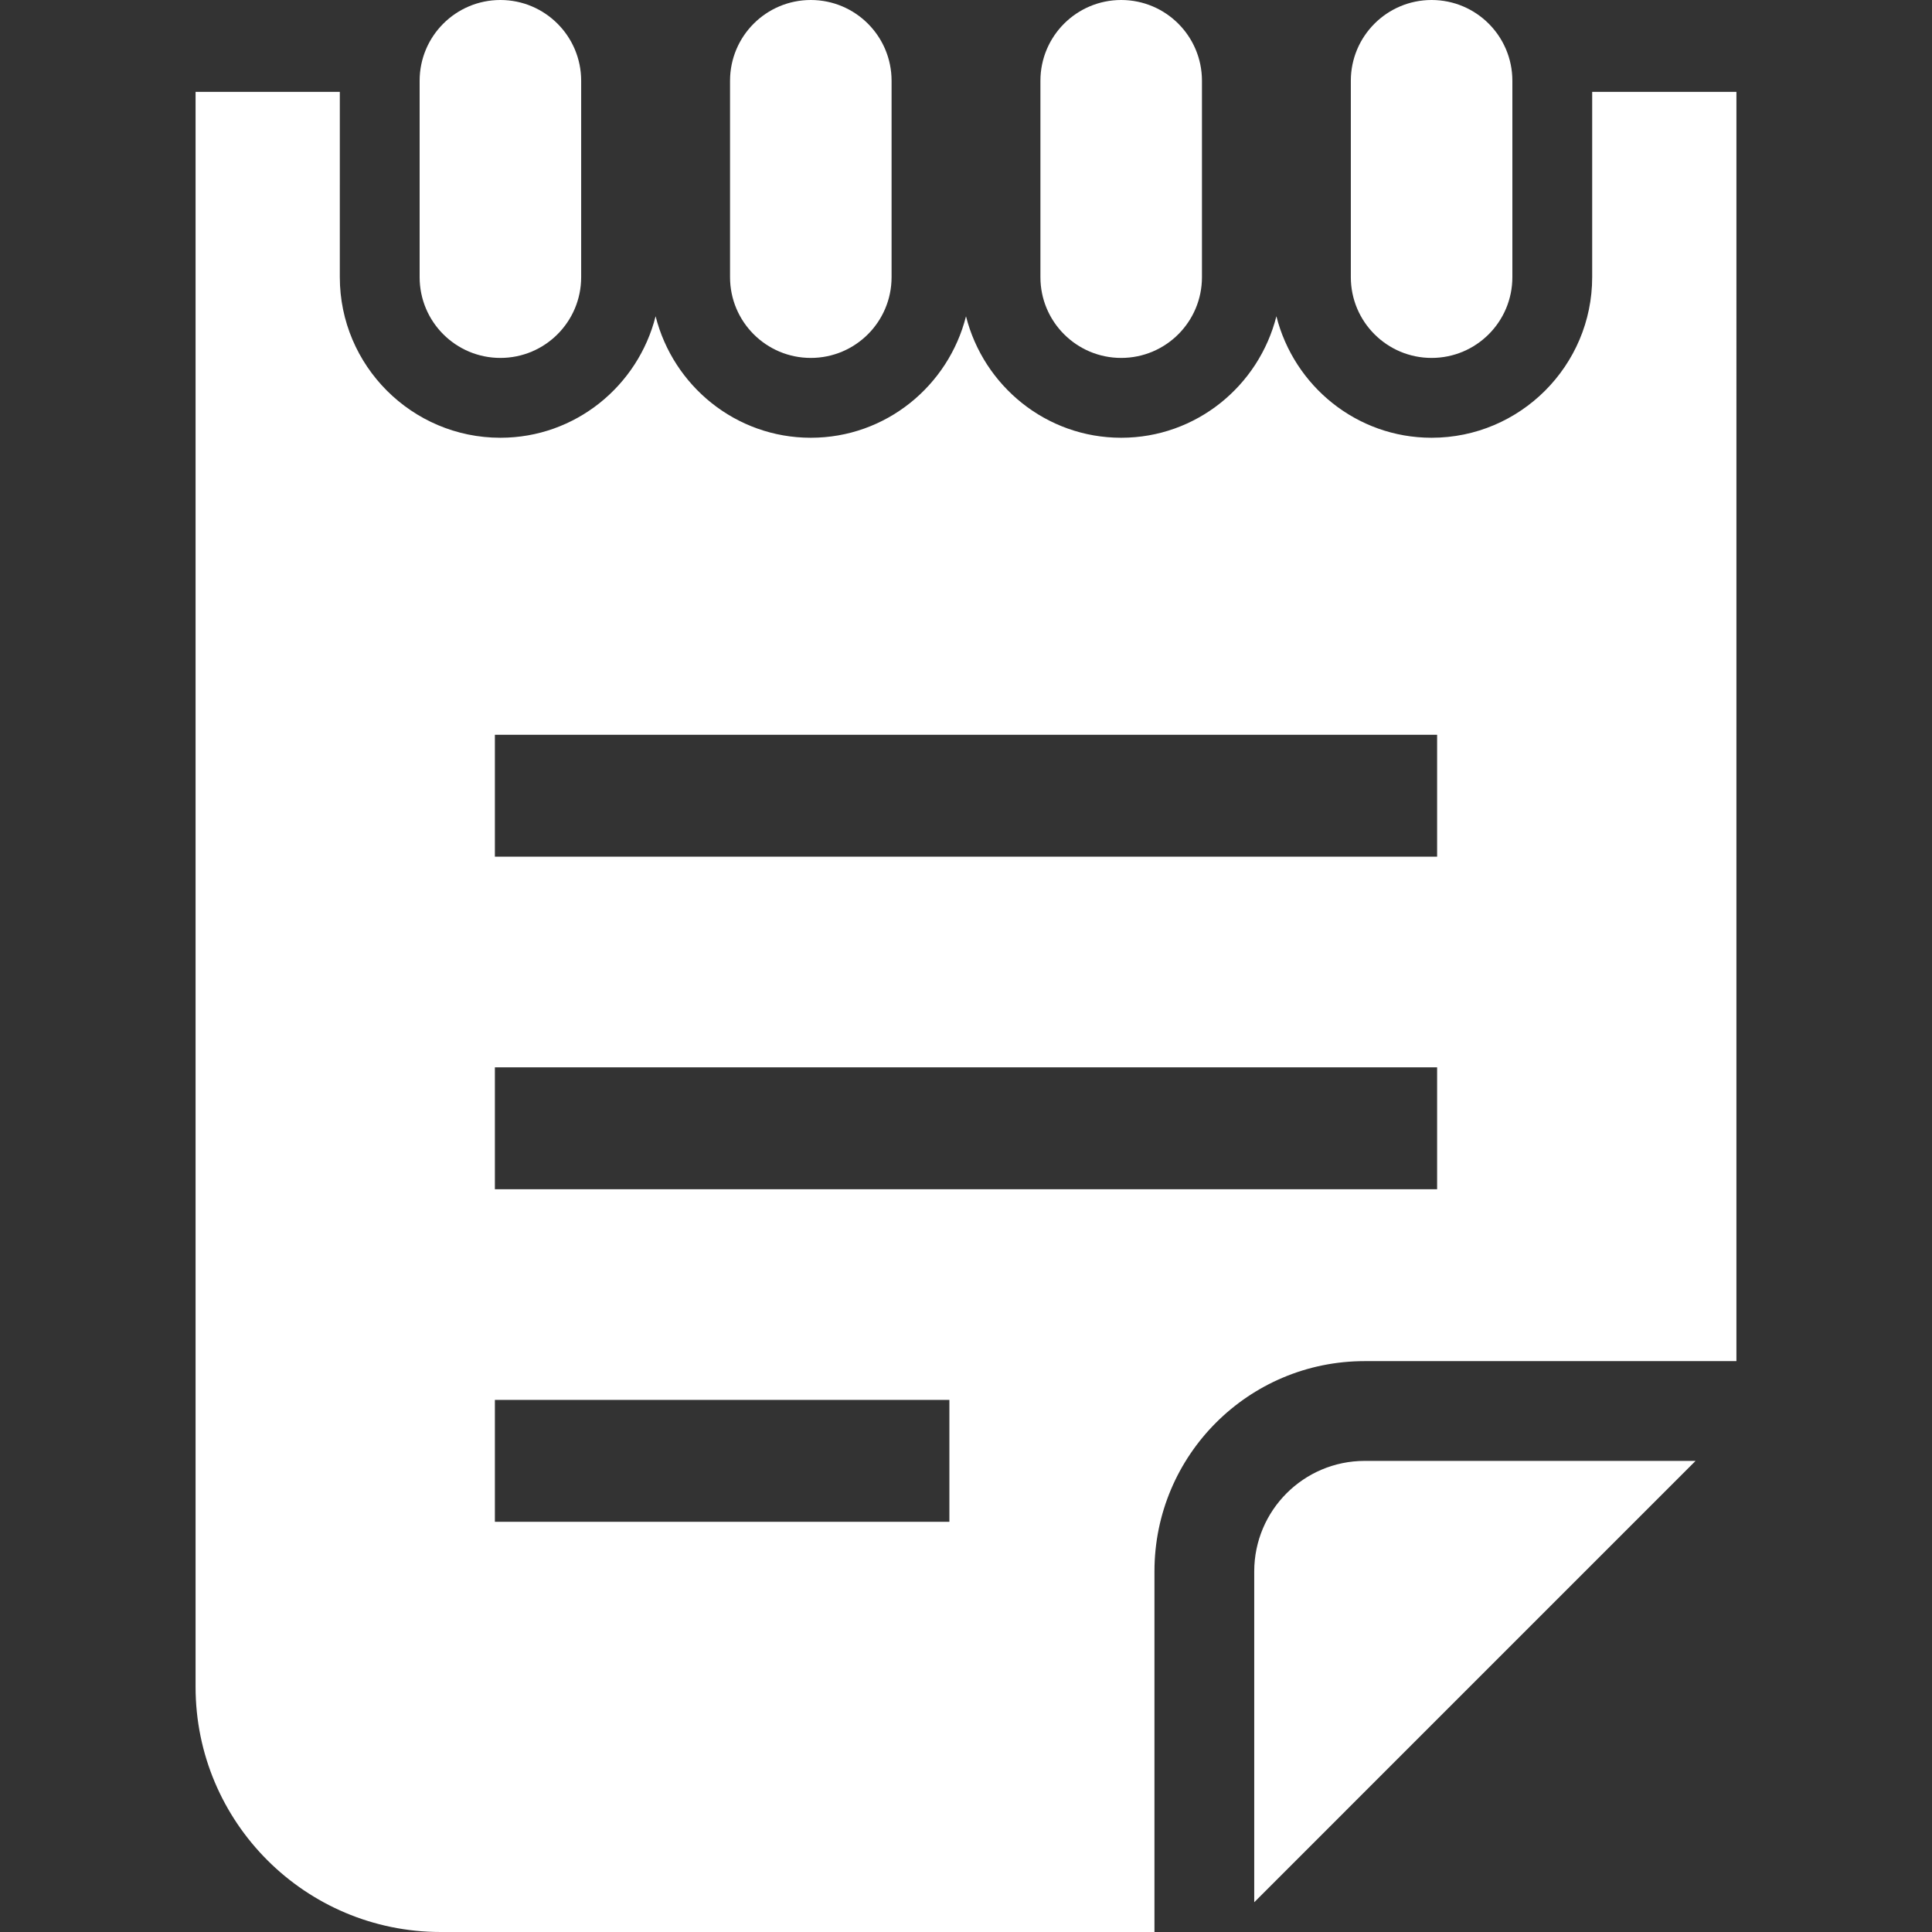
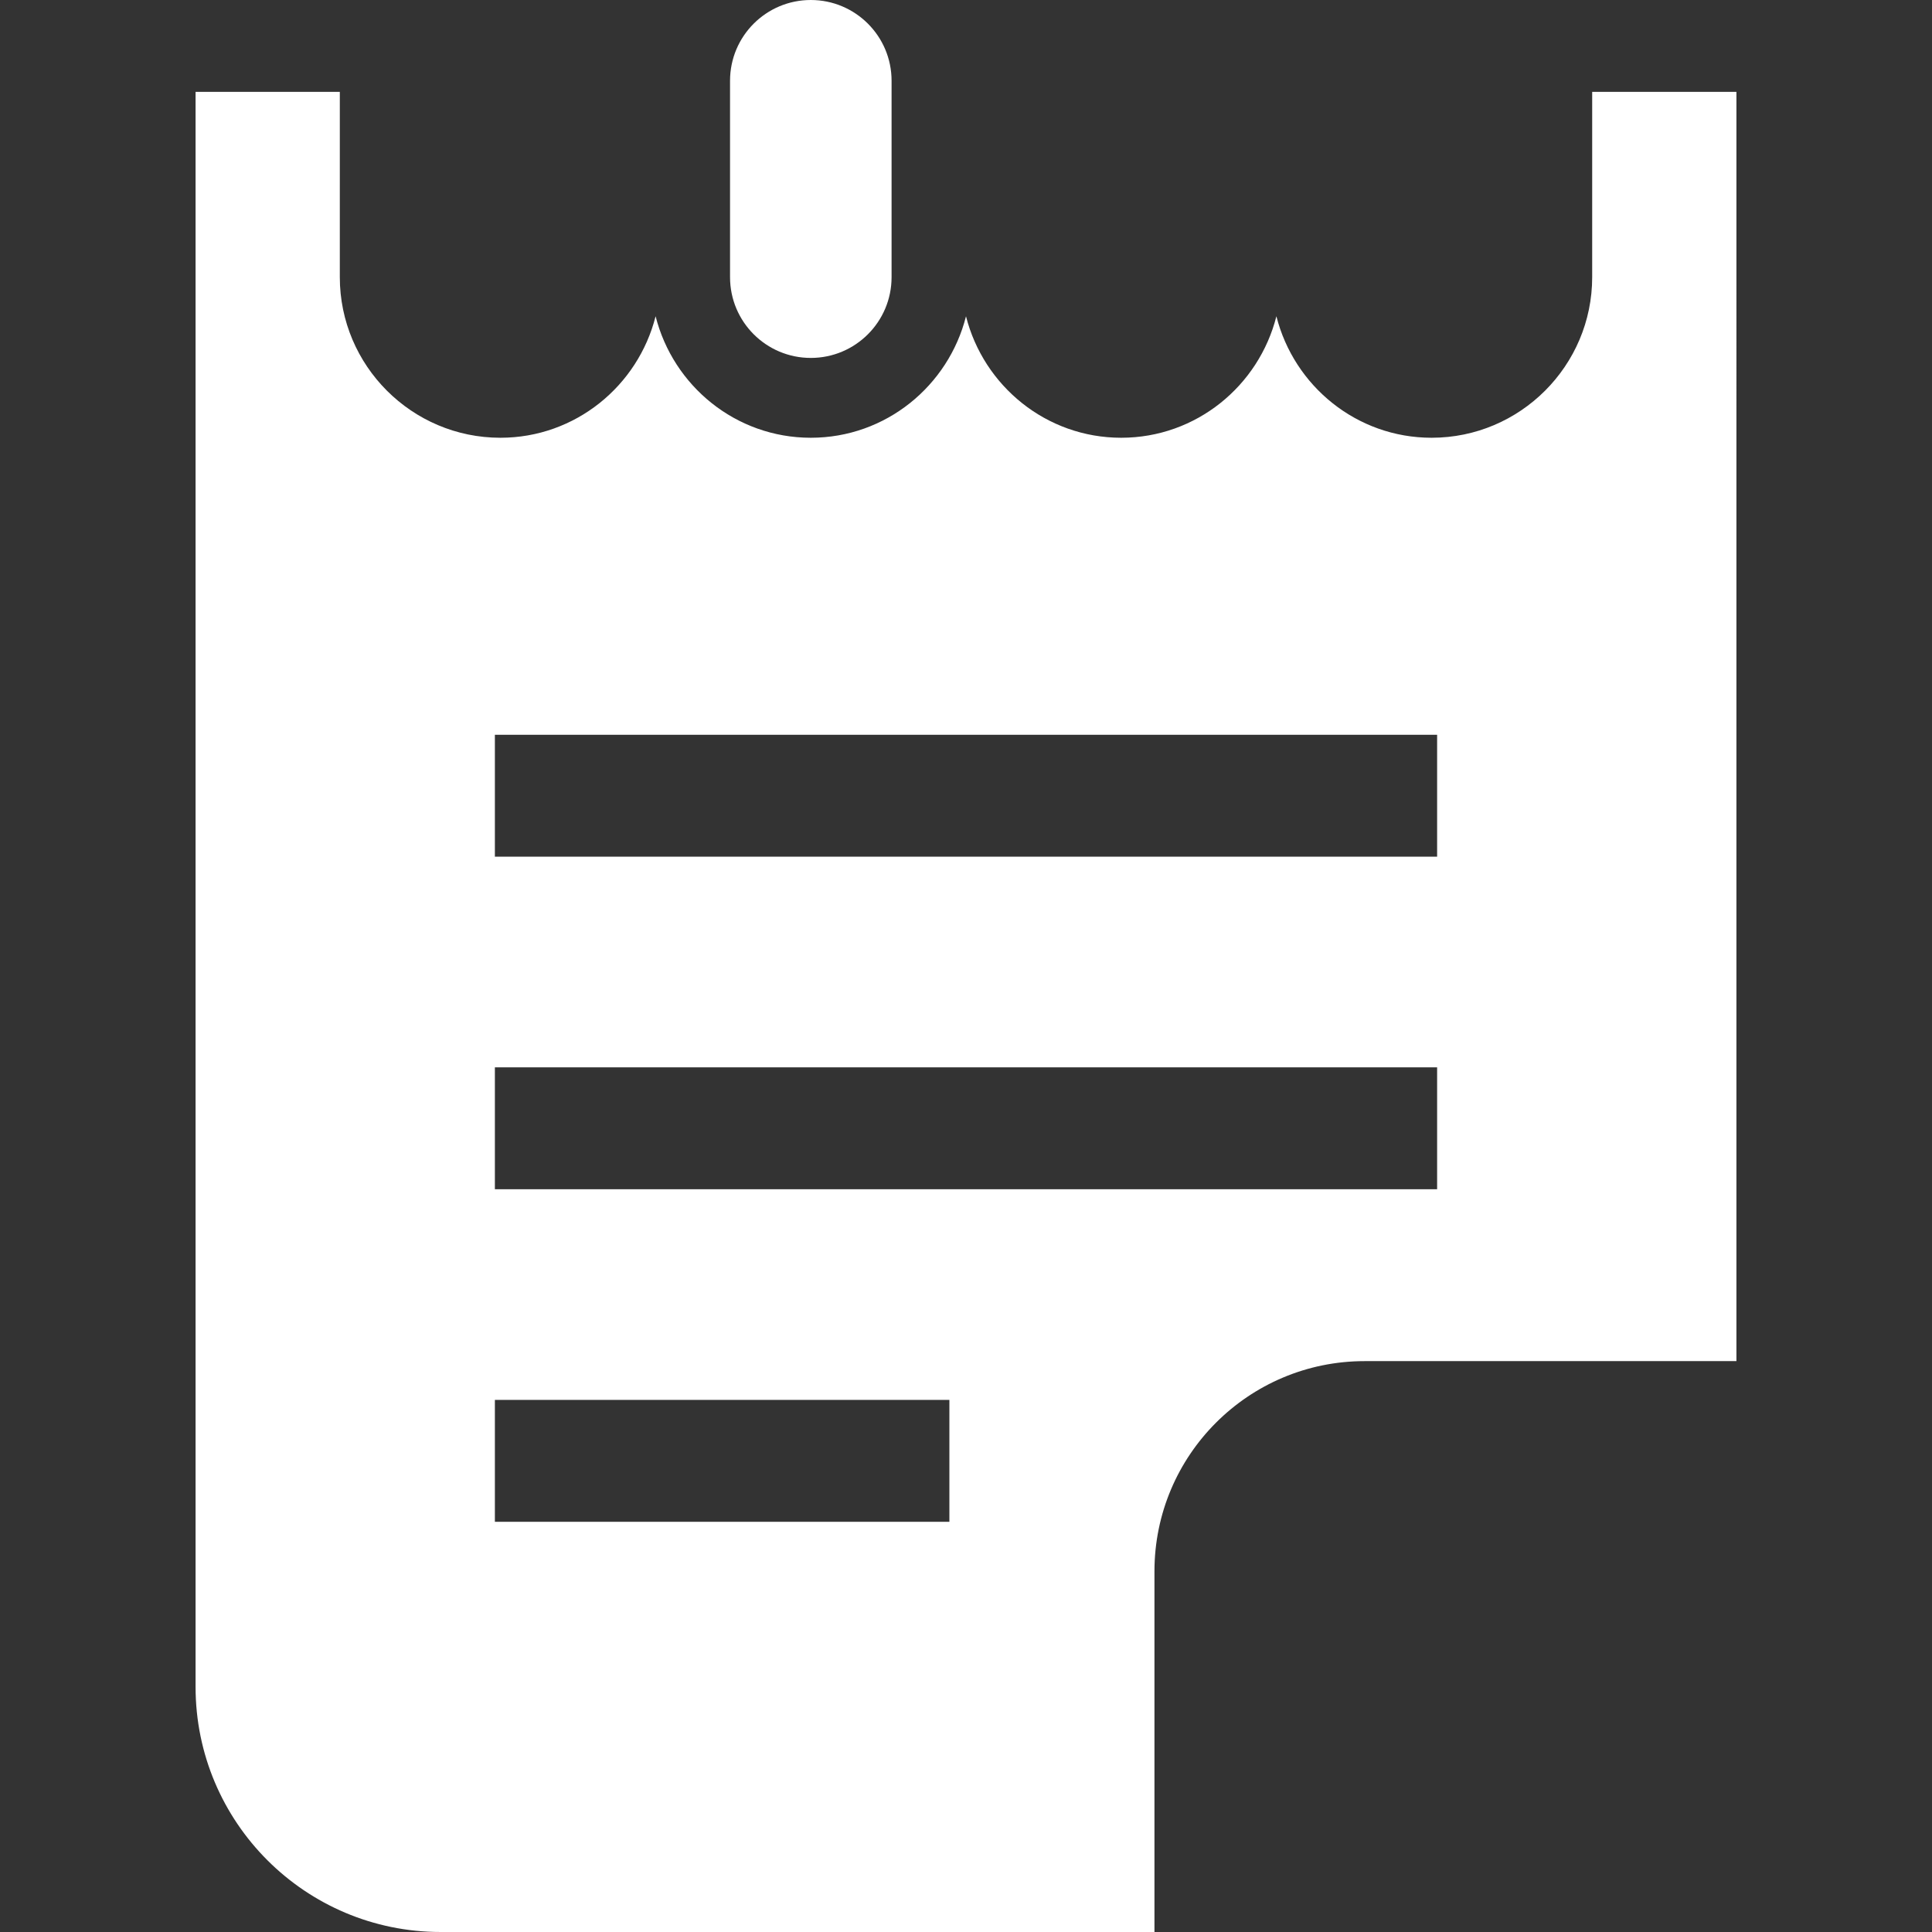
<svg xmlns="http://www.w3.org/2000/svg" version="1.1" id="_x32_" x="0px" y="0px" viewBox="0 0 512 512" style="width: 128px; height: 128px; opacity: 1;" xml:space="preserve">
  <rect x="0" y="0" width="512" height="512" fill="#333333" stroke="none" />
  <style type="text/css">
	.st0{fill:#4B4B4B;}
</style>
  <g>
    <path class="st0" d="M214.873,94.854c11.817,0,21.404-9.579,21.404-21.404V21.405C236.278,9.588,226.69,0,214.873,0   c-11.826,0-21.405,9.588-21.405,21.405v52.044C193.469,85.275,203.048,94.854,214.873,94.854z" style="fill: rgb(255, 255, 255);" />
-     <path class="st0" d="M132.611,94.854c11.817,0,21.404-9.579,21.404-21.404V21.405C154.015,9.588,144.428,0,132.611,0   c-11.826,0-21.405,9.588-21.405,21.405v52.044C111.206,85.275,120.785,94.854,132.611,94.854z" style="fill: rgb(255, 255, 255);" />
-     <path class="st0" d="M297.127,94.854c11.825,0,21.404-9.579,21.404-21.404V21.405C318.531,9.588,308.952,0,297.127,0   c-11.817,0-21.405,9.588-21.405,21.405v52.044C275.722,85.275,285.31,94.854,297.127,94.854z" style="fill: rgb(255, 255, 255);" />
-     <path class="st0" d="M379.389,94.854c11.825,0,21.404-9.579,21.404-21.404V21.405C400.794,9.588,391.215,0,379.389,0   c-11.817,0-21.405,9.588-21.405,21.405v52.044C357.985,85.275,367.573,94.854,379.389,94.854z" style="fill: rgb(255, 255, 255);" />
-     <path class="st0" d="M332.384,416.406v87.71l116.96-116.964h-87.71C345.487,387.178,332.414,400.251,332.384,416.406z" style="fill: rgb(255, 255, 255);" />
    <path class="st0" d="M421.945,24.34v49.11c0,23.462-19.089,42.56-42.555,42.56c-19.873,0-36.475-13.754-41.131-32.198   c-4.656,18.444-21.258,32.198-41.131,32.198c-19.869,0-36.462-13.745-41.127-32.189c-4.665,18.444-21.258,32.189-41.127,32.189   c-19.873,0-36.475-13.754-41.131-32.198c-4.656,18.444-21.258,32.198-41.131,32.198c-23.466,0-42.556-19.098-42.556-42.56V24.34   H51.829v422.706c0,35.872,29.082,64.954,64.954,64.954h189.161v-95.594c0.009-30.769,24.929-55.684,55.689-55.693h98.538V24.34   H421.945z M251.598,403.298h-120.45v-32.309h120.45V403.298z M380.852,315.166H131.148v-32.309h249.704V315.166z M380.852,227.034   H131.148v-32.309h249.704V227.034z" style="fill: rgb(255, 255, 255);" />
  </g>
</svg>